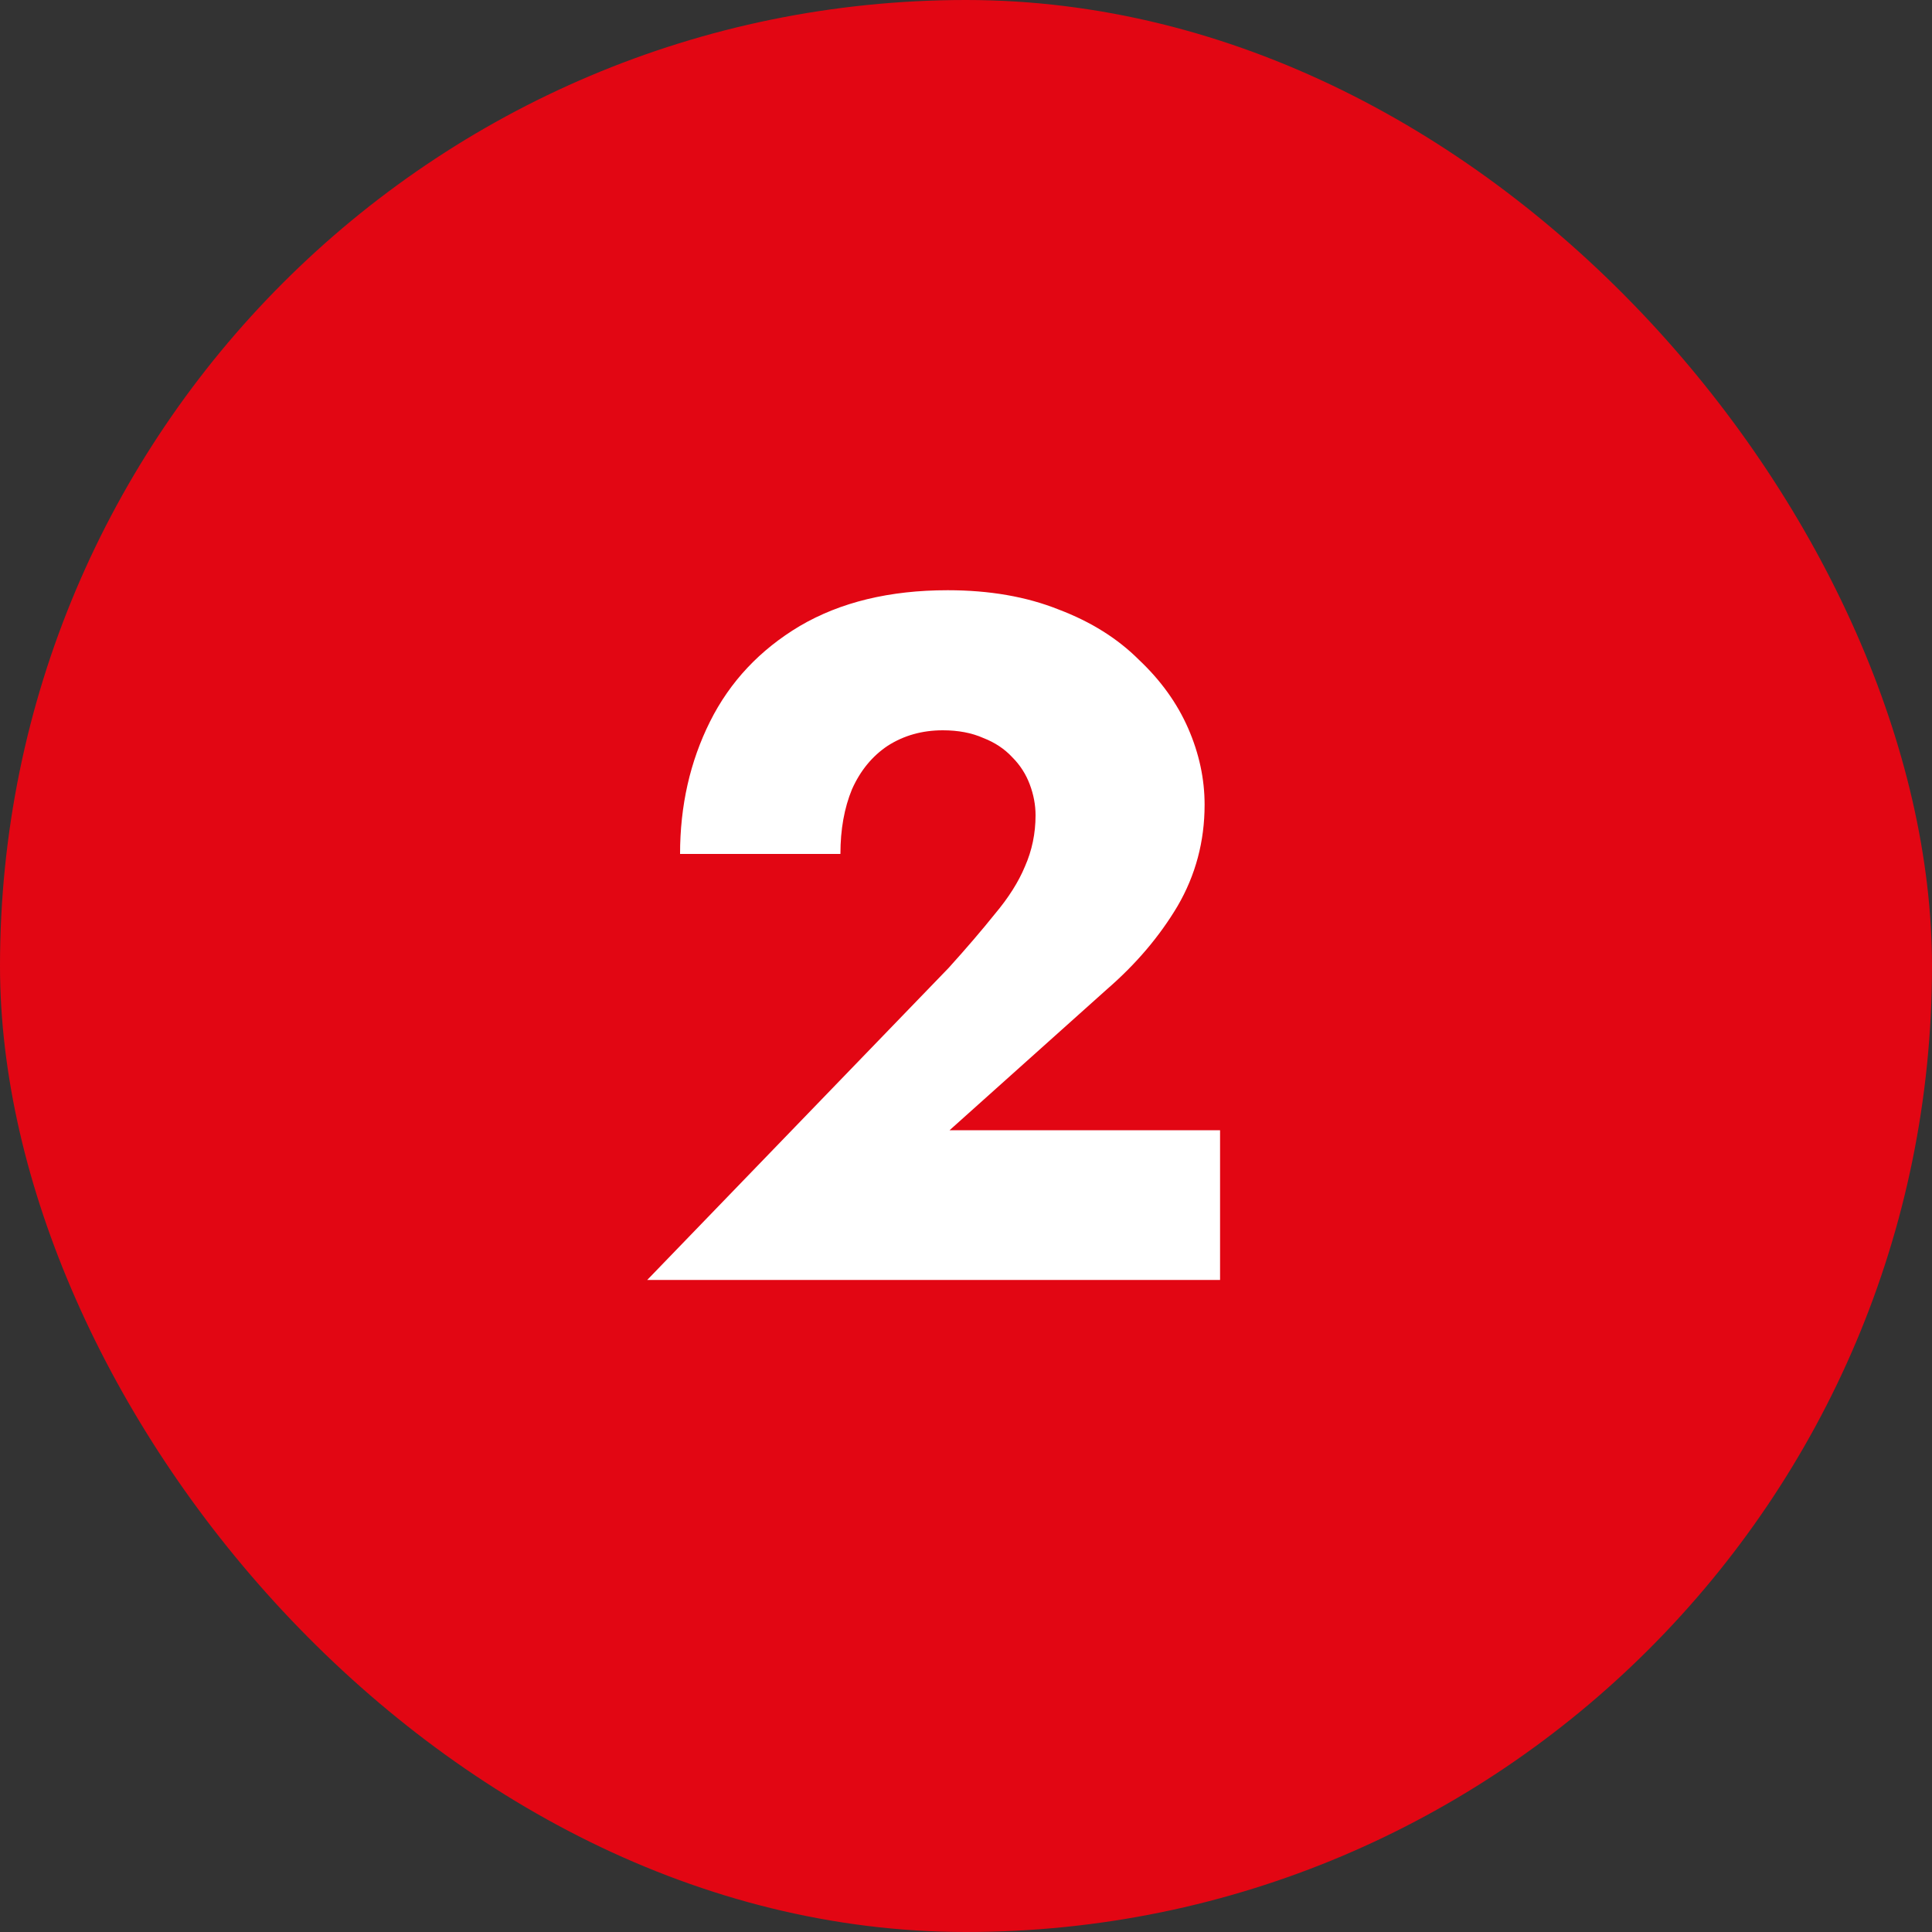
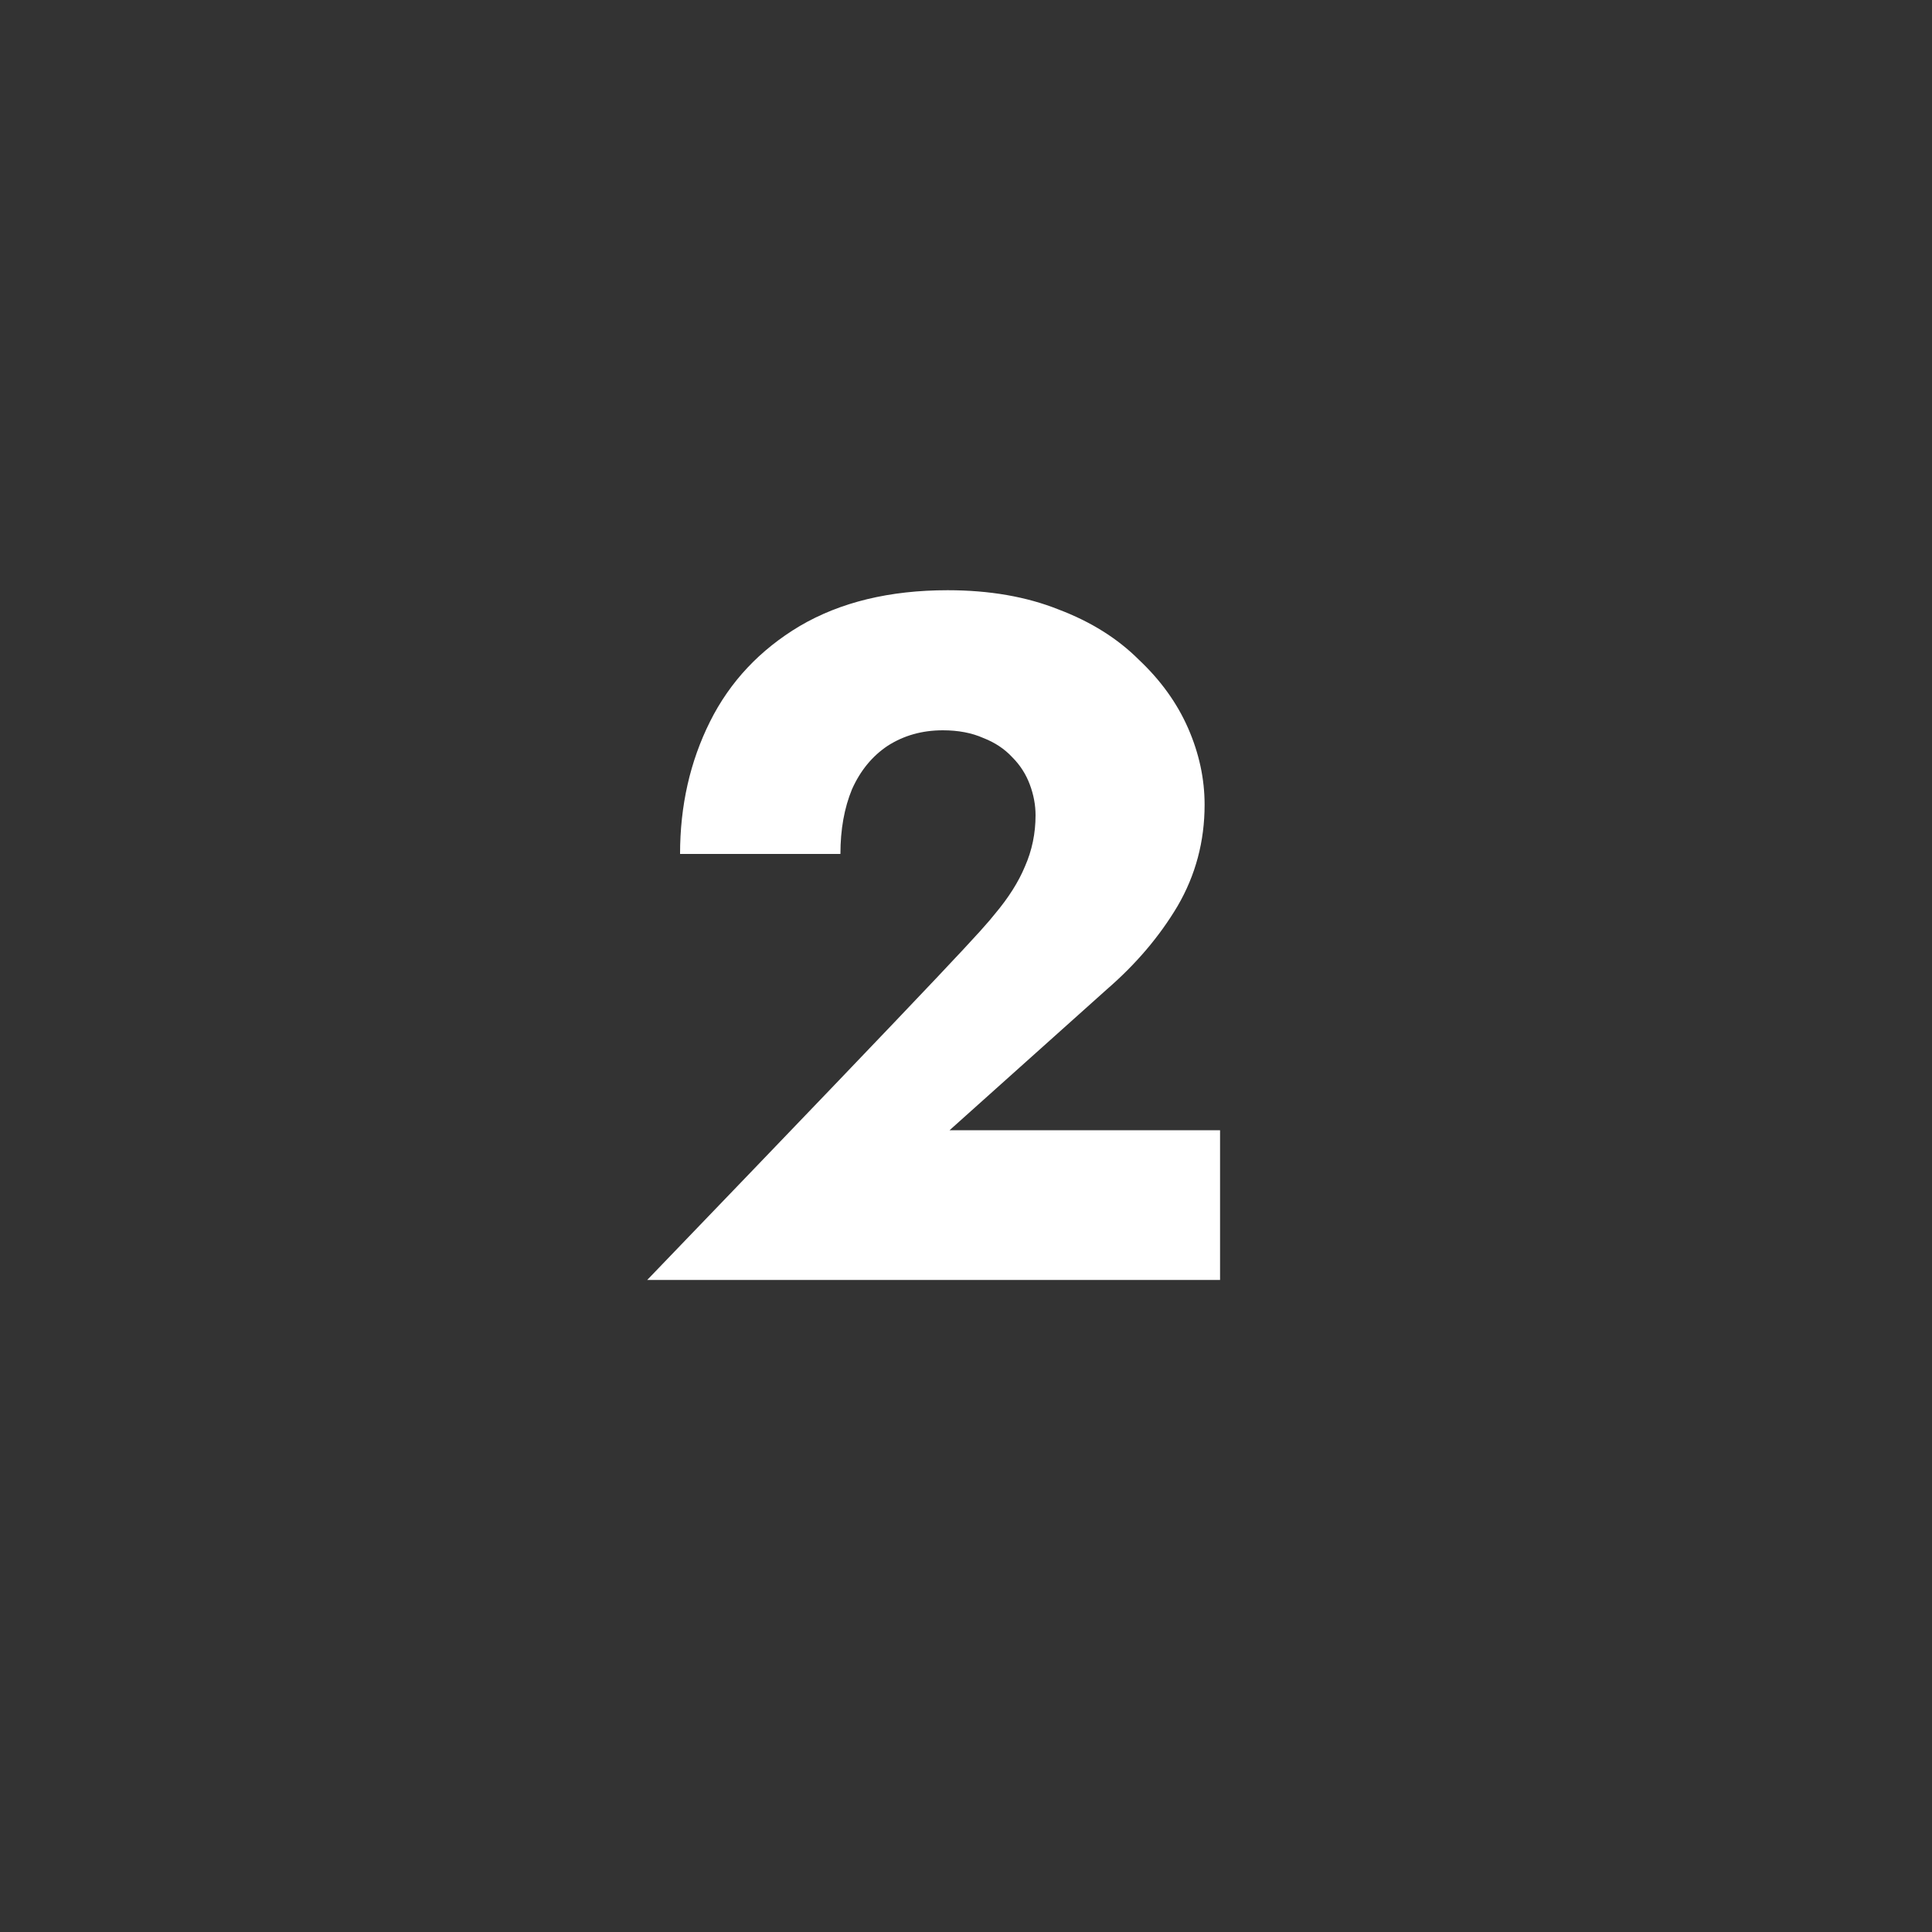
<svg xmlns="http://www.w3.org/2000/svg" width="40" height="40" viewBox="0 0 40 40" fill="none">
  <rect x="0" y="0" width="40" height="40" fill="#333333" stroke="none" />
-   <rect width="40" height="40" rx="20" fill="#E20613" />
-   <path d="M13.4 26.5L19.64 20.04C20.013 19.627 20.333 19.253 20.6 18.92C20.88 18.587 21.087 18.26 21.22 17.94C21.367 17.607 21.44 17.253 21.44 16.88C21.44 16.667 21.4 16.453 21.32 16.24C21.24 16.027 21.12 15.84 20.96 15.68C20.8 15.507 20.6 15.373 20.36 15.28C20.12 15.173 19.84 15.12 19.52 15.12C19.093 15.12 18.713 15.227 18.38 15.44C18.06 15.653 17.813 15.953 17.64 16.34C17.48 16.727 17.4 17.173 17.4 17.68H14.08C14.08 16.68 14.287 15.767 14.7 14.94C15.113 14.113 15.733 13.453 16.56 12.96C17.4 12.467 18.42 12.22 19.62 12.22C20.487 12.22 21.253 12.353 21.92 12.62C22.587 12.873 23.14 13.22 23.58 13.66C24.033 14.087 24.373 14.56 24.6 15.08C24.827 15.6 24.94 16.127 24.94 16.66C24.94 17.42 24.753 18.12 24.38 18.76C24.007 19.387 23.52 19.96 22.92 20.48L19.66 23.4H25.26V26.5H13.4Z" fill="white" />
+   <path d="M13.4 26.5C20.013 19.627 20.333 19.253 20.6 18.92C20.88 18.587 21.087 18.26 21.22 17.94C21.367 17.607 21.44 17.253 21.44 16.88C21.44 16.667 21.4 16.453 21.32 16.24C21.24 16.027 21.12 15.84 20.96 15.68C20.8 15.507 20.6 15.373 20.36 15.28C20.12 15.173 19.84 15.12 19.52 15.12C19.093 15.12 18.713 15.227 18.38 15.44C18.06 15.653 17.813 15.953 17.64 16.34C17.48 16.727 17.4 17.173 17.4 17.68H14.08C14.08 16.68 14.287 15.767 14.7 14.94C15.113 14.113 15.733 13.453 16.56 12.96C17.4 12.467 18.42 12.22 19.62 12.22C20.487 12.22 21.253 12.353 21.92 12.62C22.587 12.873 23.14 13.22 23.58 13.66C24.033 14.087 24.373 14.56 24.6 15.08C24.827 15.6 24.94 16.127 24.94 16.66C24.94 17.42 24.753 18.12 24.38 18.76C24.007 19.387 23.52 19.96 22.92 20.48L19.66 23.4H25.26V26.5H13.4Z" fill="white" />
</svg>